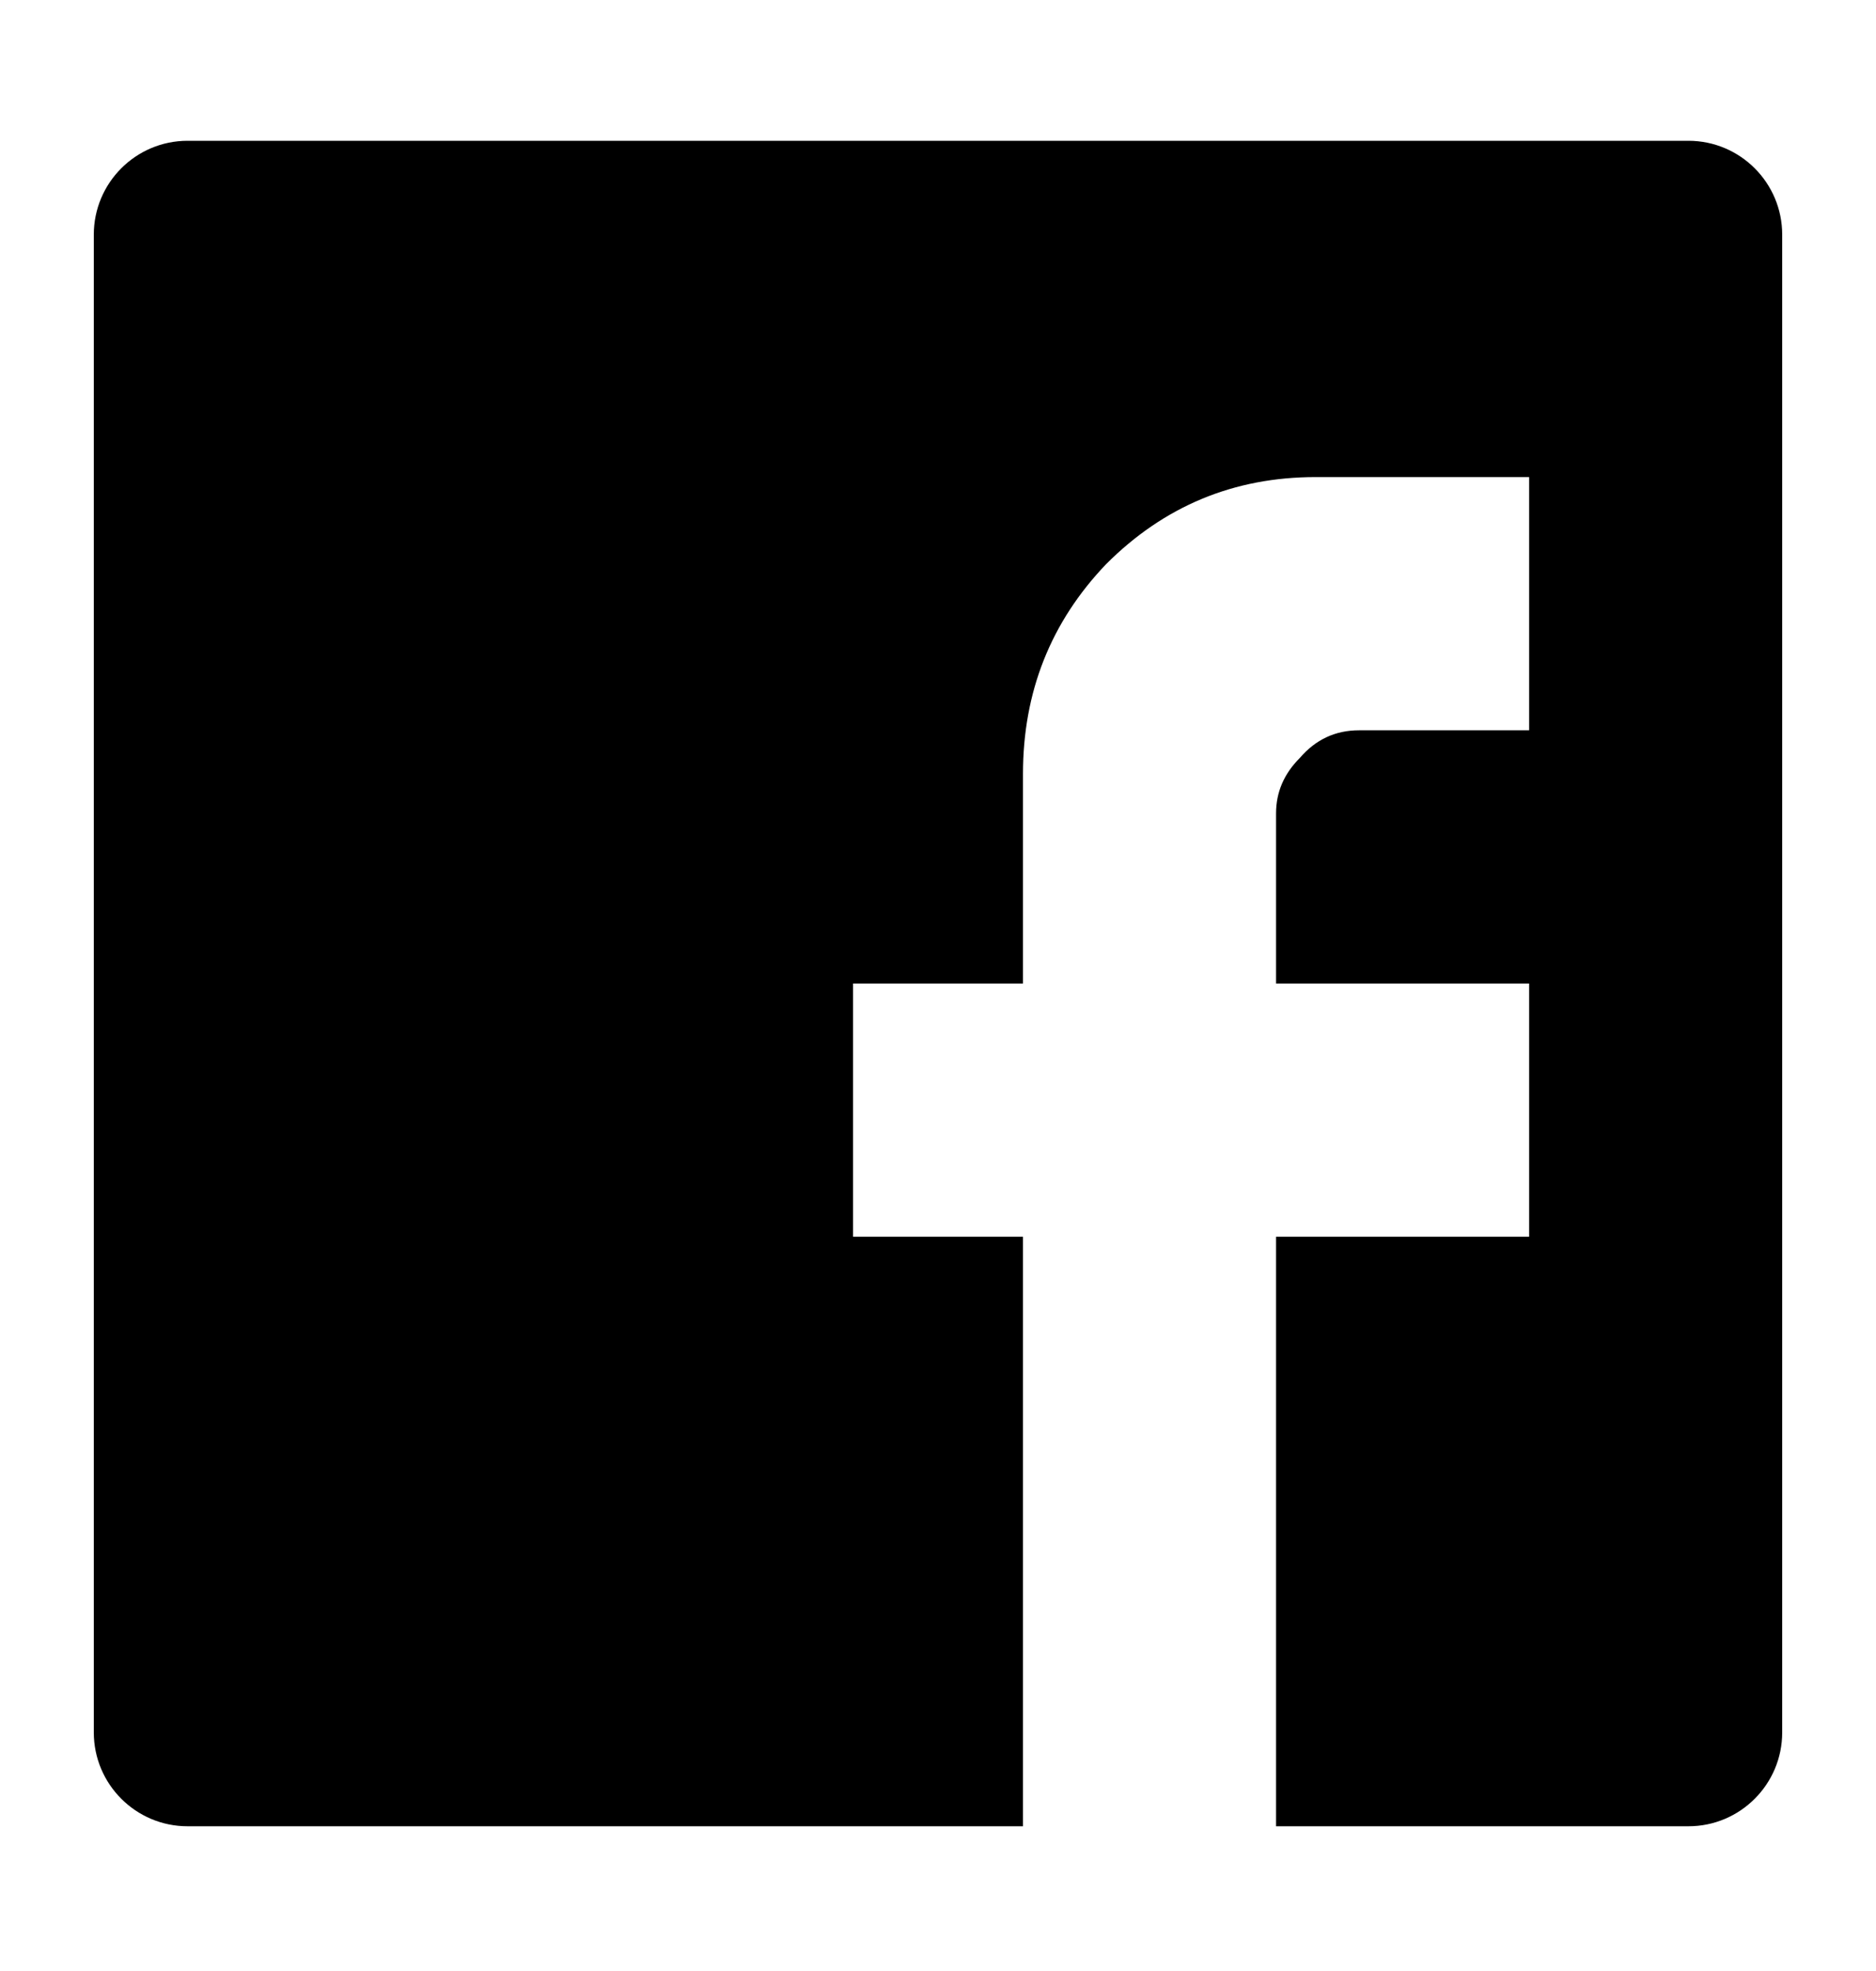
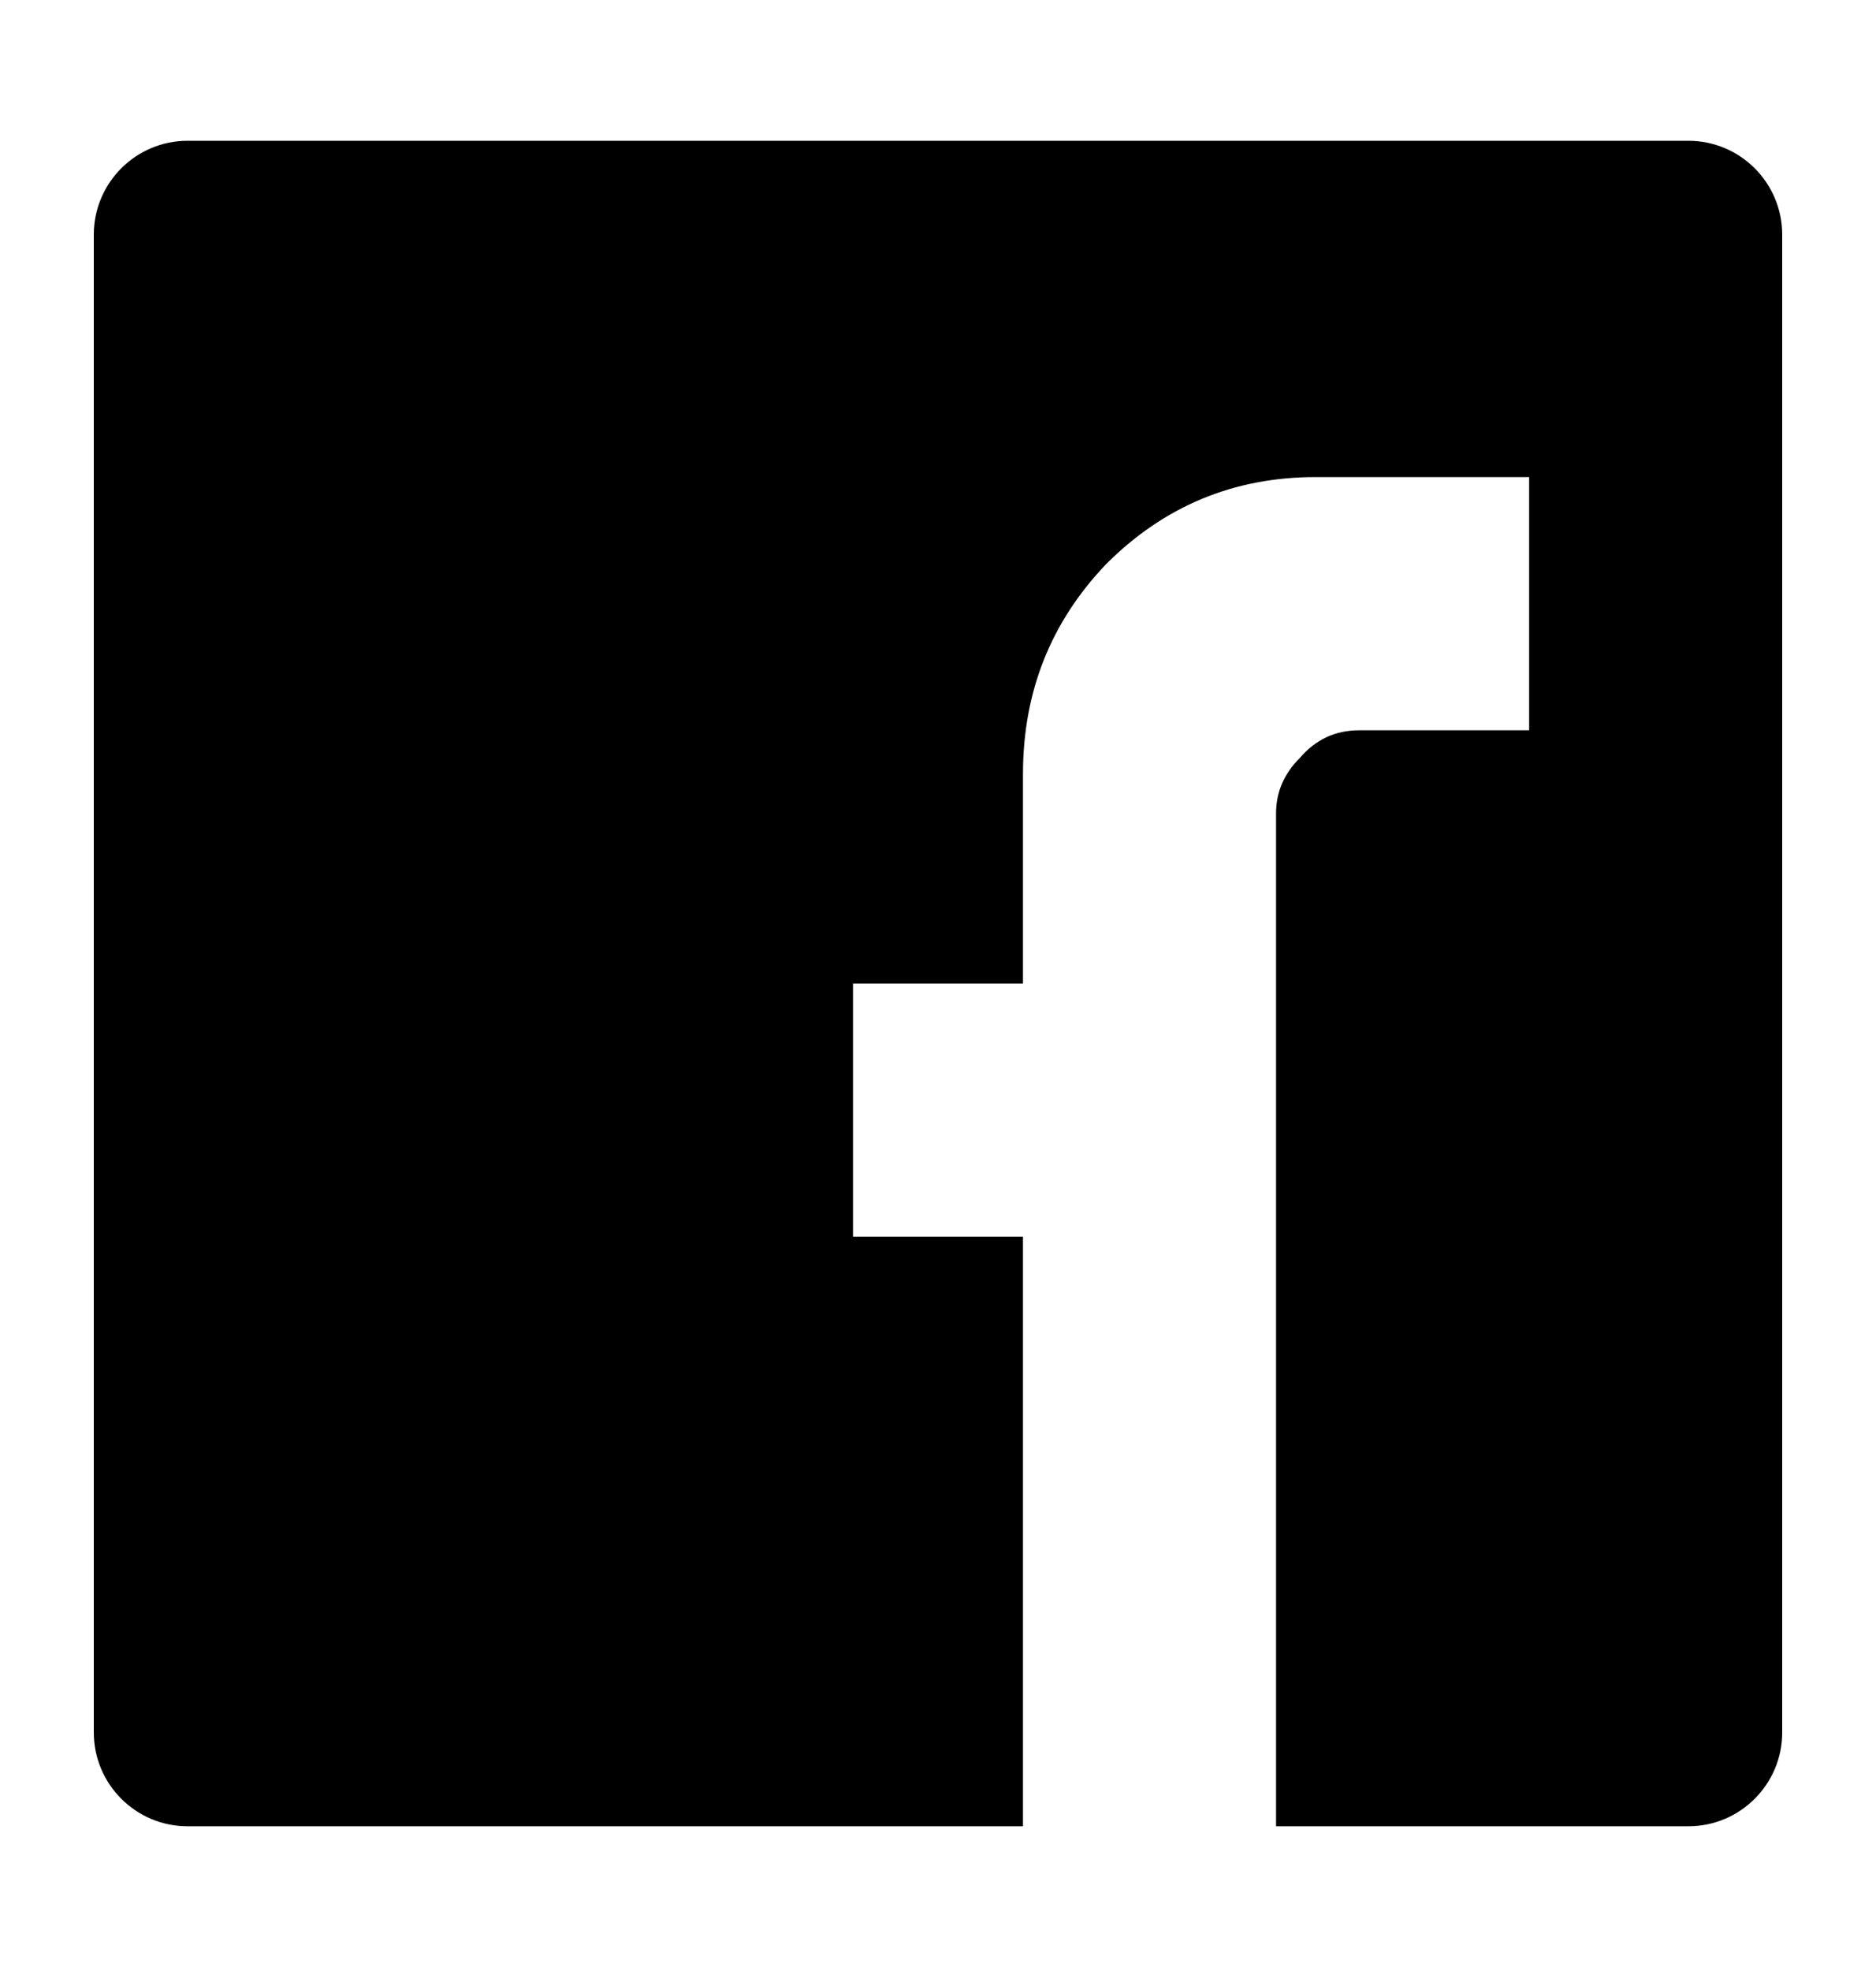
<svg xmlns="http://www.w3.org/2000/svg" width="20" height="21" viewBox="0 0 20 21" fill="none">
-   <path d="M16.302 5.083H14.026C13.155 5.083 12.41 5.392 11.792 6.011C11.201 6.629 10.906 7.374 10.906 8.245V10.479H9.094V13.177H10.906V19.458H13.604V13.177H16.302V10.479H13.604V8.666C13.604 8.441 13.688 8.245 13.857 8.076C14.026 7.879 14.236 7.781 14.489 7.781H16.302V5.083ZM1 2.5C1 1.948 1.448 1.5 2 1.5H18C18.552 1.5 19 1.948 19 2.5V18.458C19 19.01 18.552 19.458 18 19.458H2C1.448 19.458 1 19.01 1 18.458V2.5Z" fill="black" />
+   <path d="M16.302 5.083H14.026C13.155 5.083 12.41 5.392 11.792 6.011C11.201 6.629 10.906 7.374 10.906 8.245V10.479H9.094V13.177H10.906V19.458H13.604V13.177V10.479H13.604V8.666C13.604 8.441 13.688 8.245 13.857 8.076C14.026 7.879 14.236 7.781 14.489 7.781H16.302V5.083ZM1 2.5C1 1.948 1.448 1.5 2 1.5H18C18.552 1.5 19 1.948 19 2.5V18.458C19 19.01 18.552 19.458 18 19.458H2C1.448 19.458 1 19.01 1 18.458V2.5Z" fill="black" />
</svg>